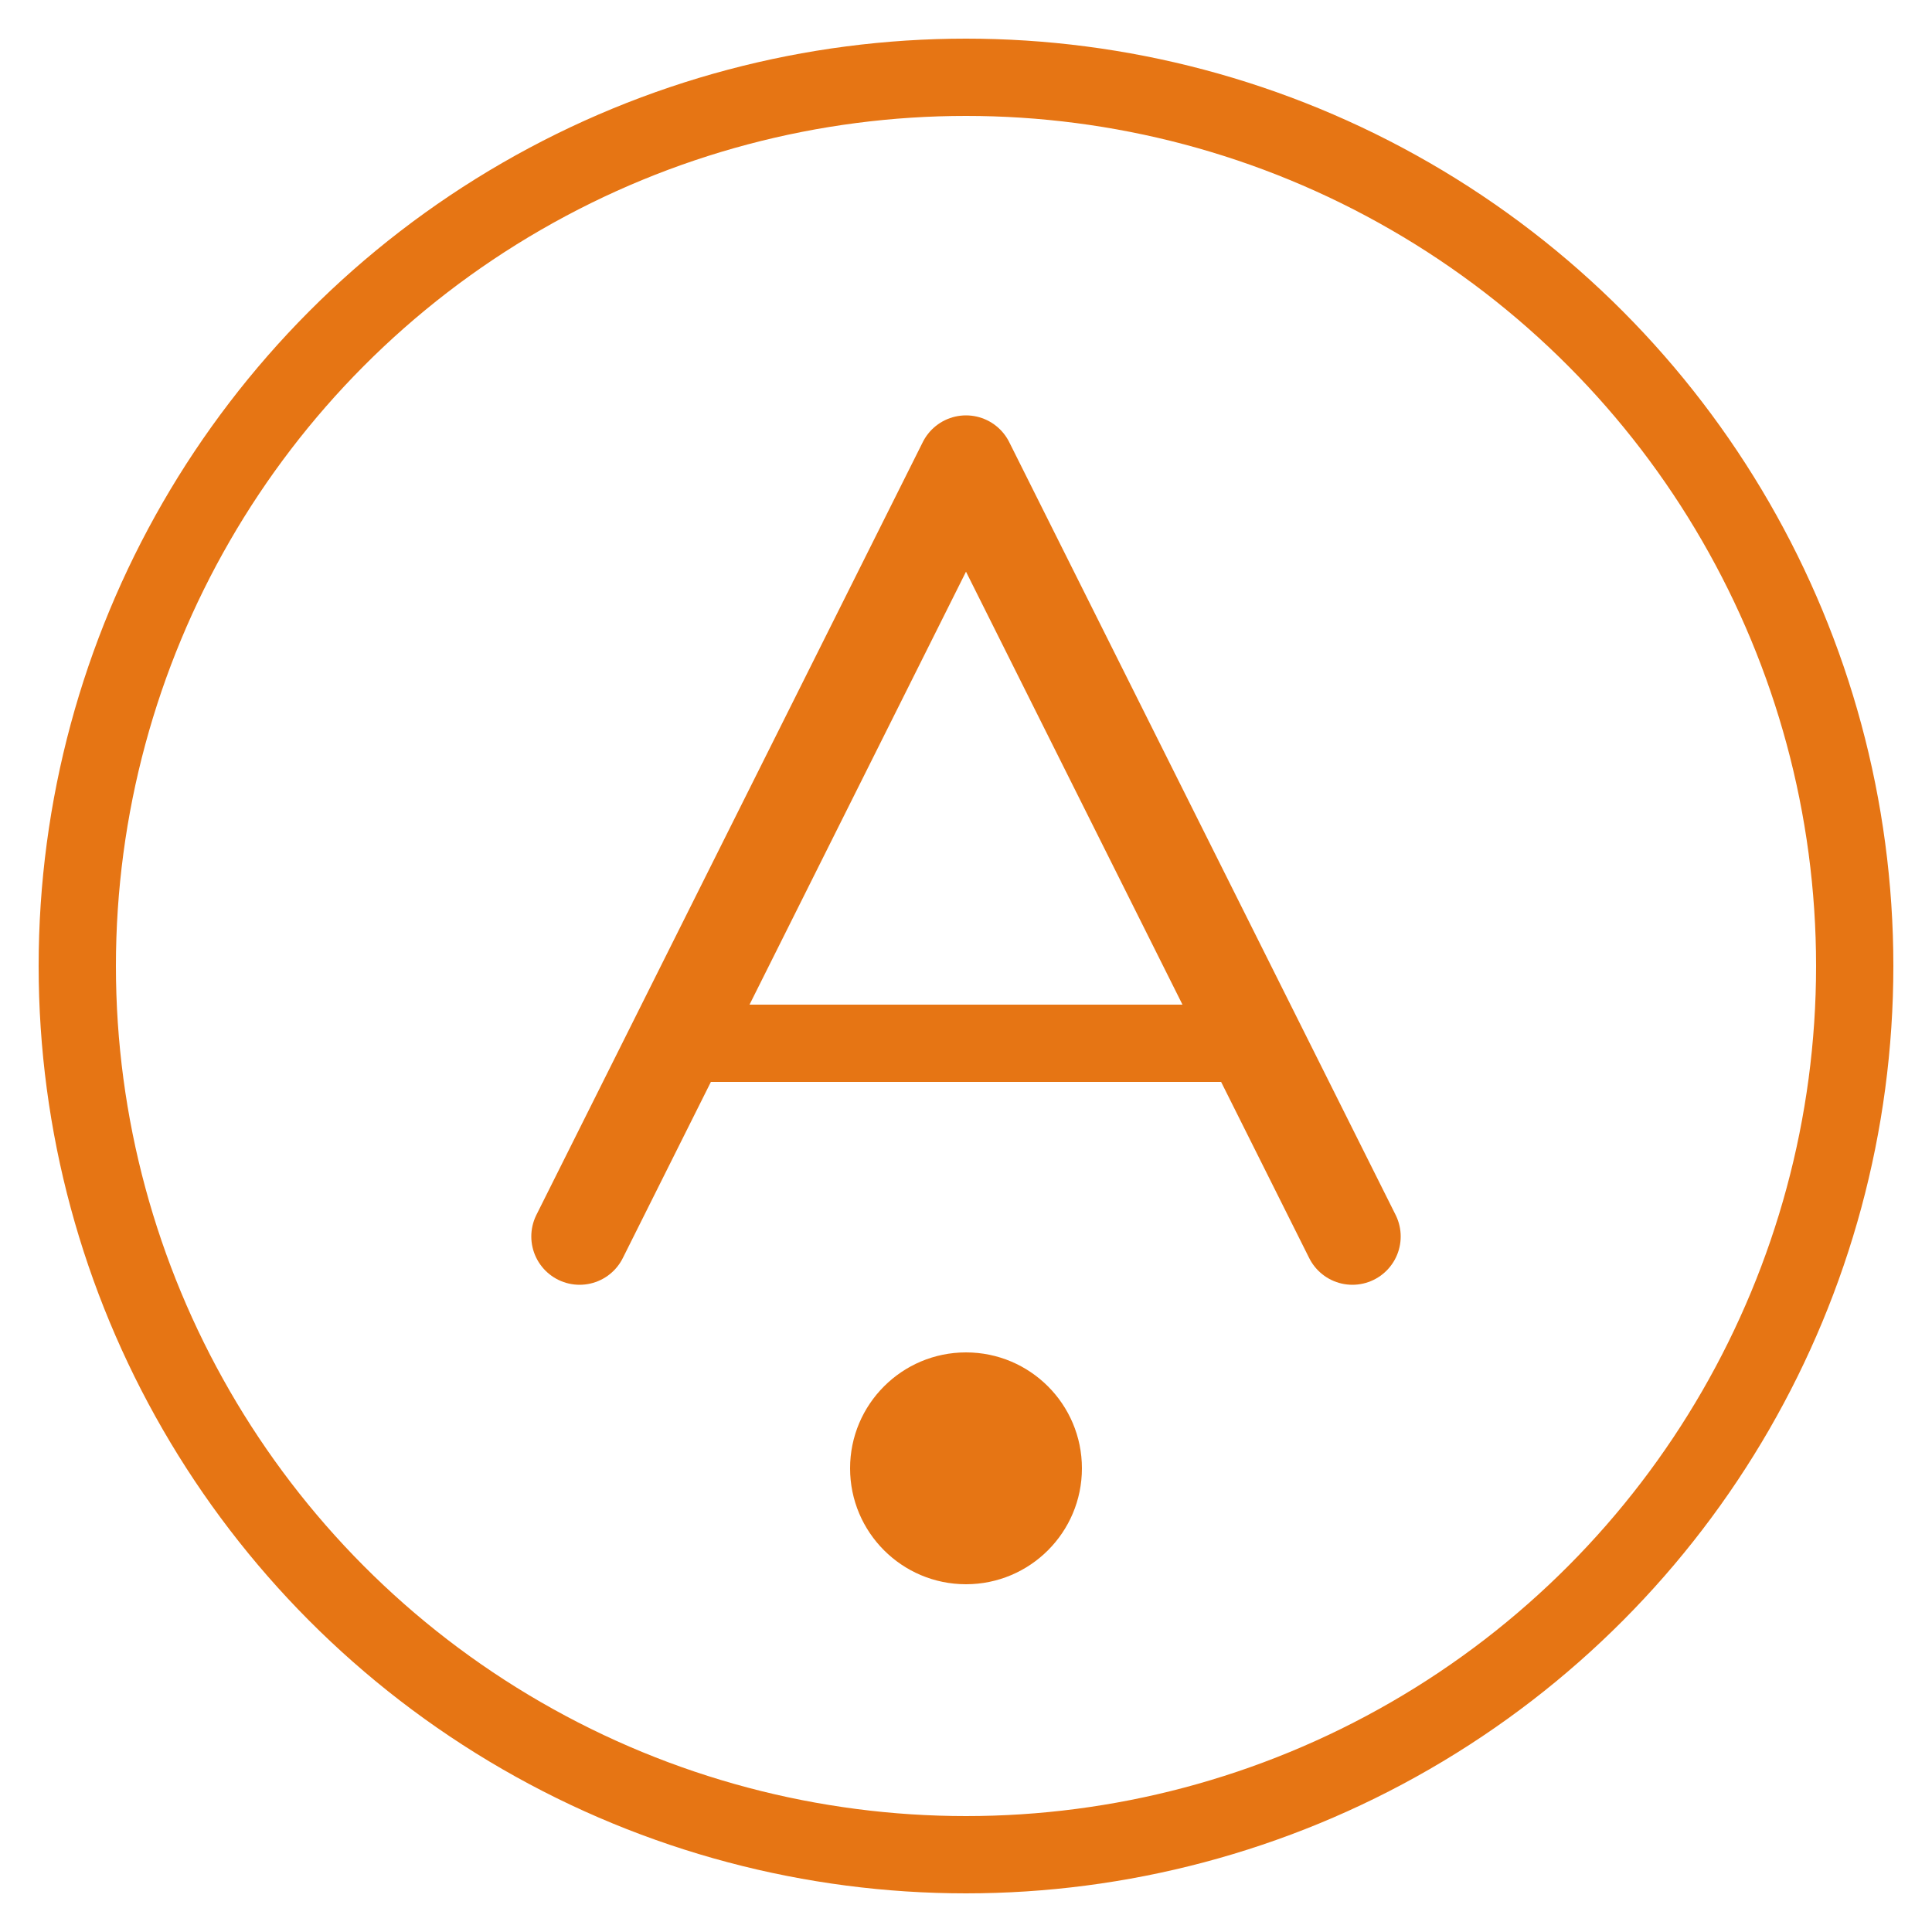
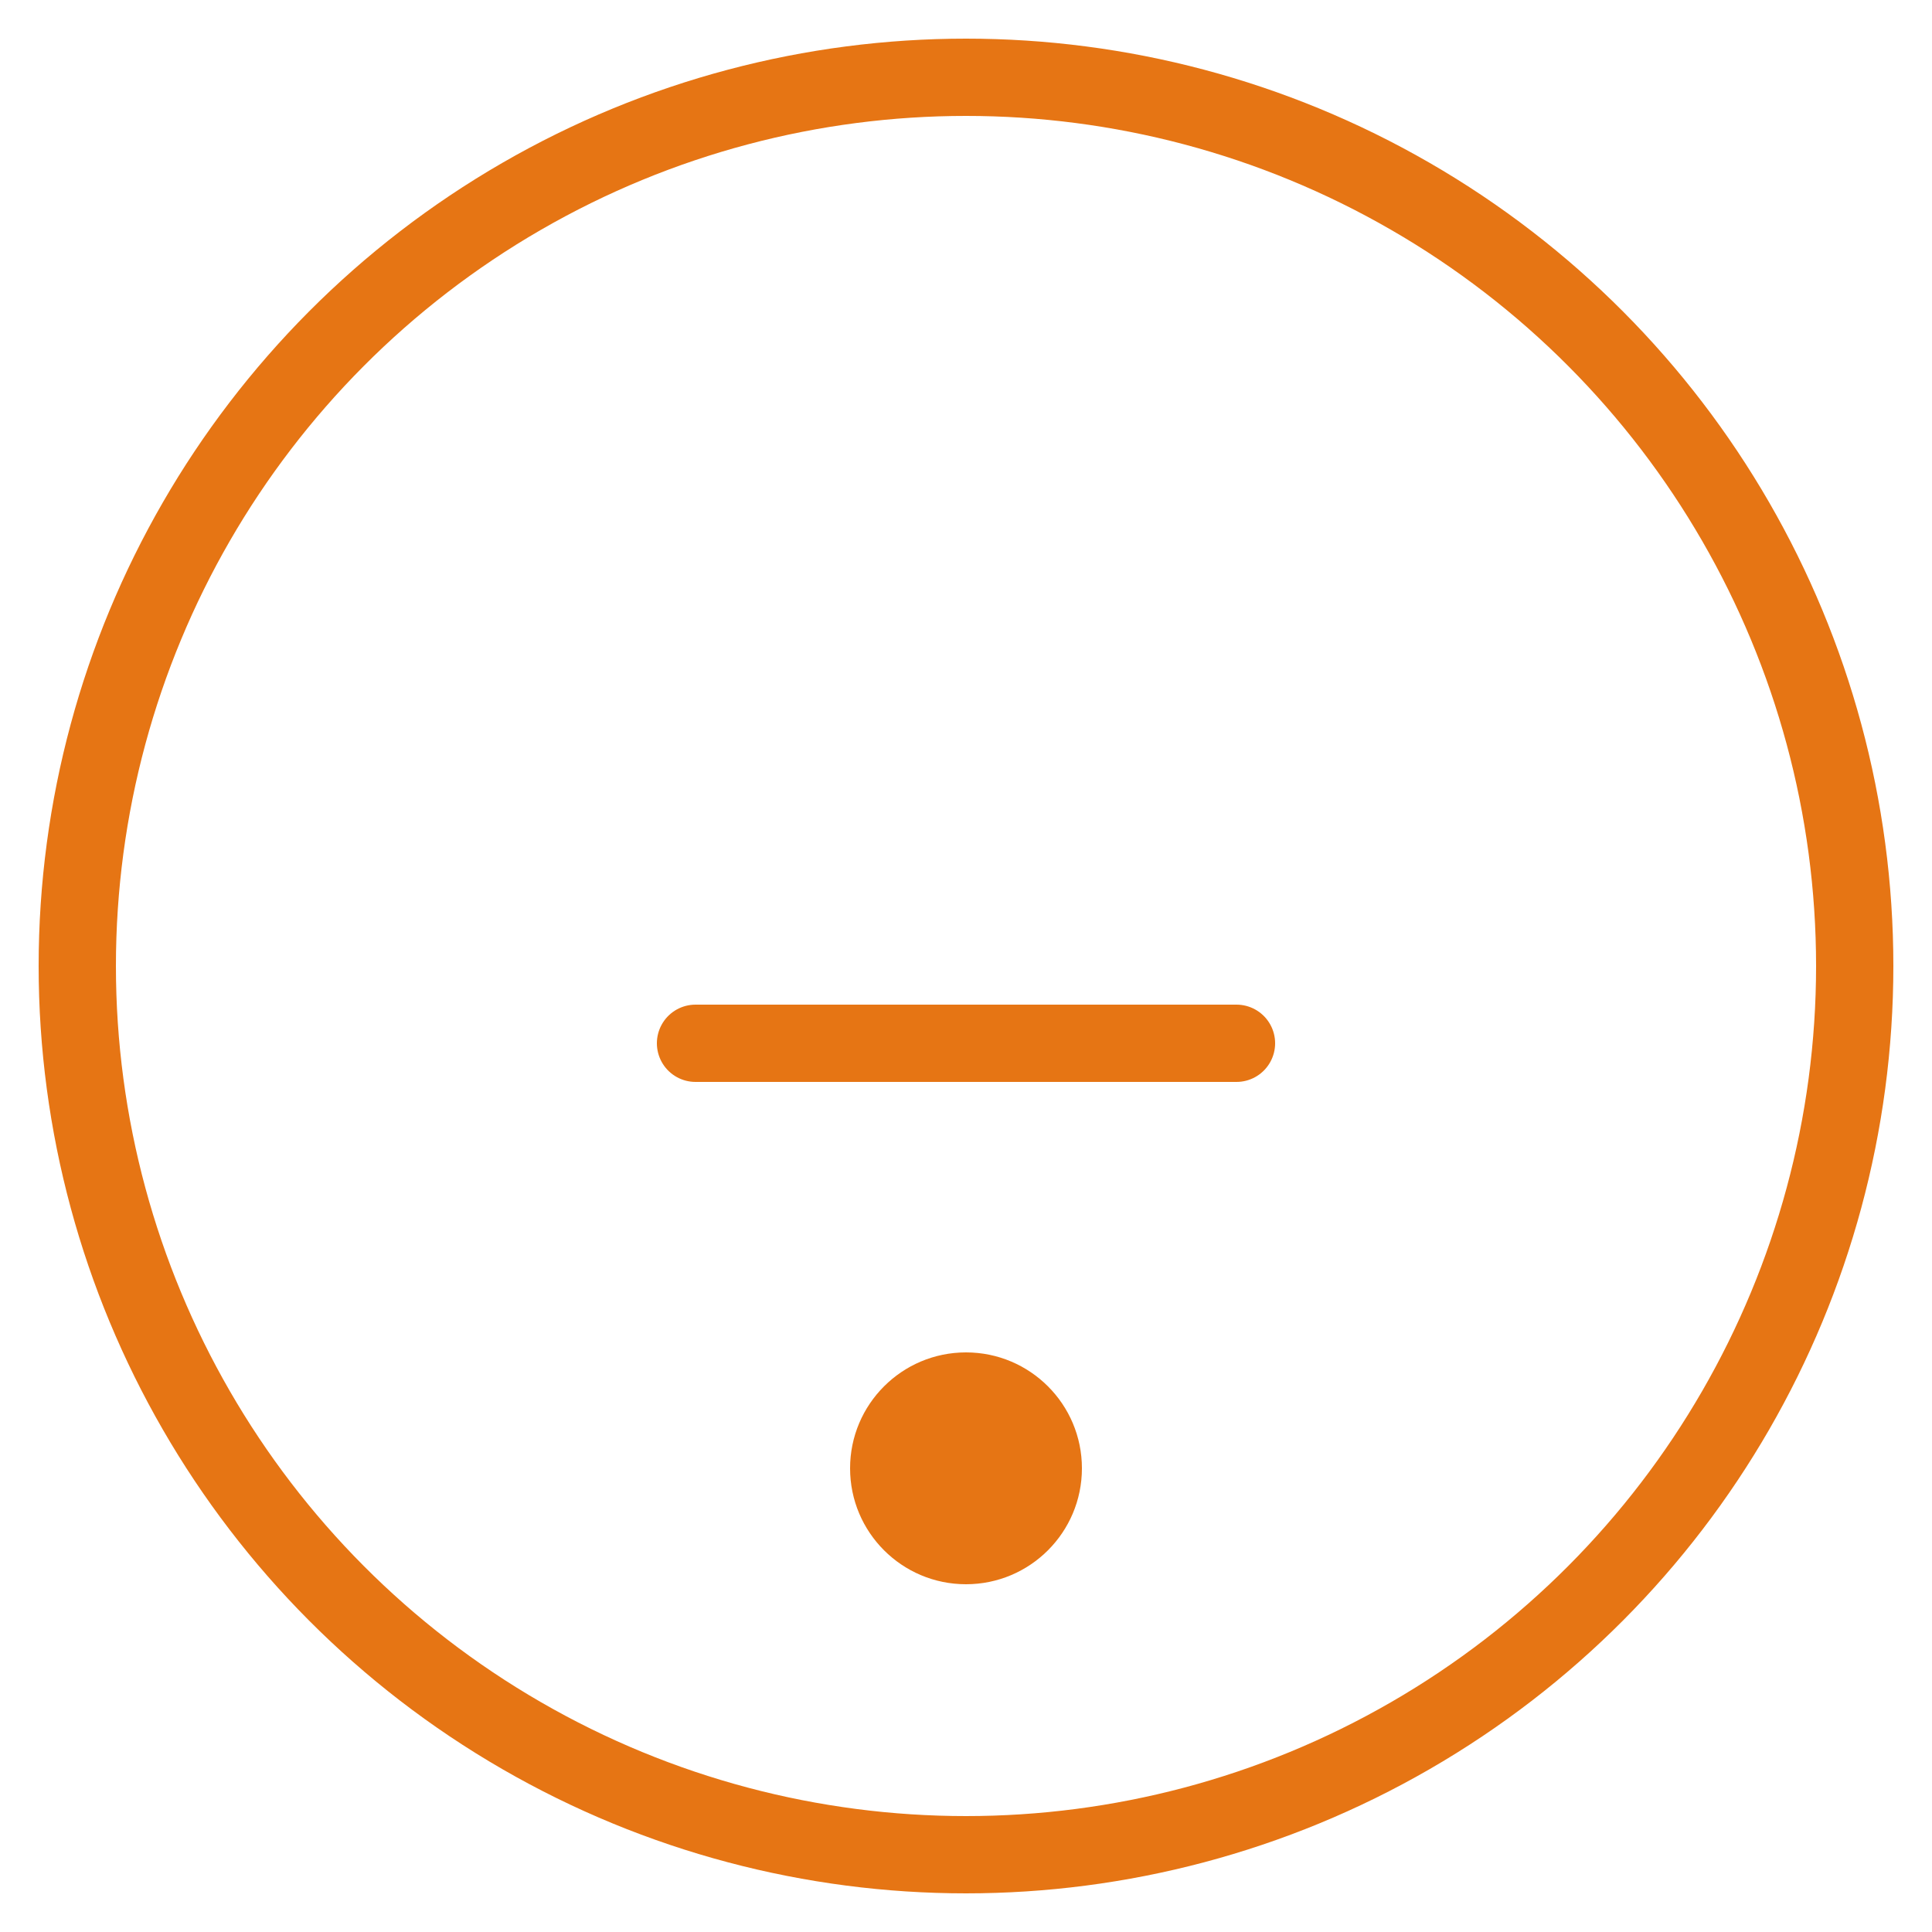
<svg xmlns="http://www.w3.org/2000/svg" viewBox="0 0 50 50">
  <circle cx="25" cy="25" r="23" fill="none" stroke="#E67514" stroke-width="2" />
-   <path d="M15 32 L25 12 L35 32" fill="none" stroke="#E67514" stroke-width="2.5" stroke-linecap="round" stroke-linejoin="round" />
  <path d="M18 27 L32 27" stroke="#E67514" stroke-width="2" stroke-linecap="round" />
  <circle cx="25" cy="38" r="3" fill="#E67514" />
</svg>